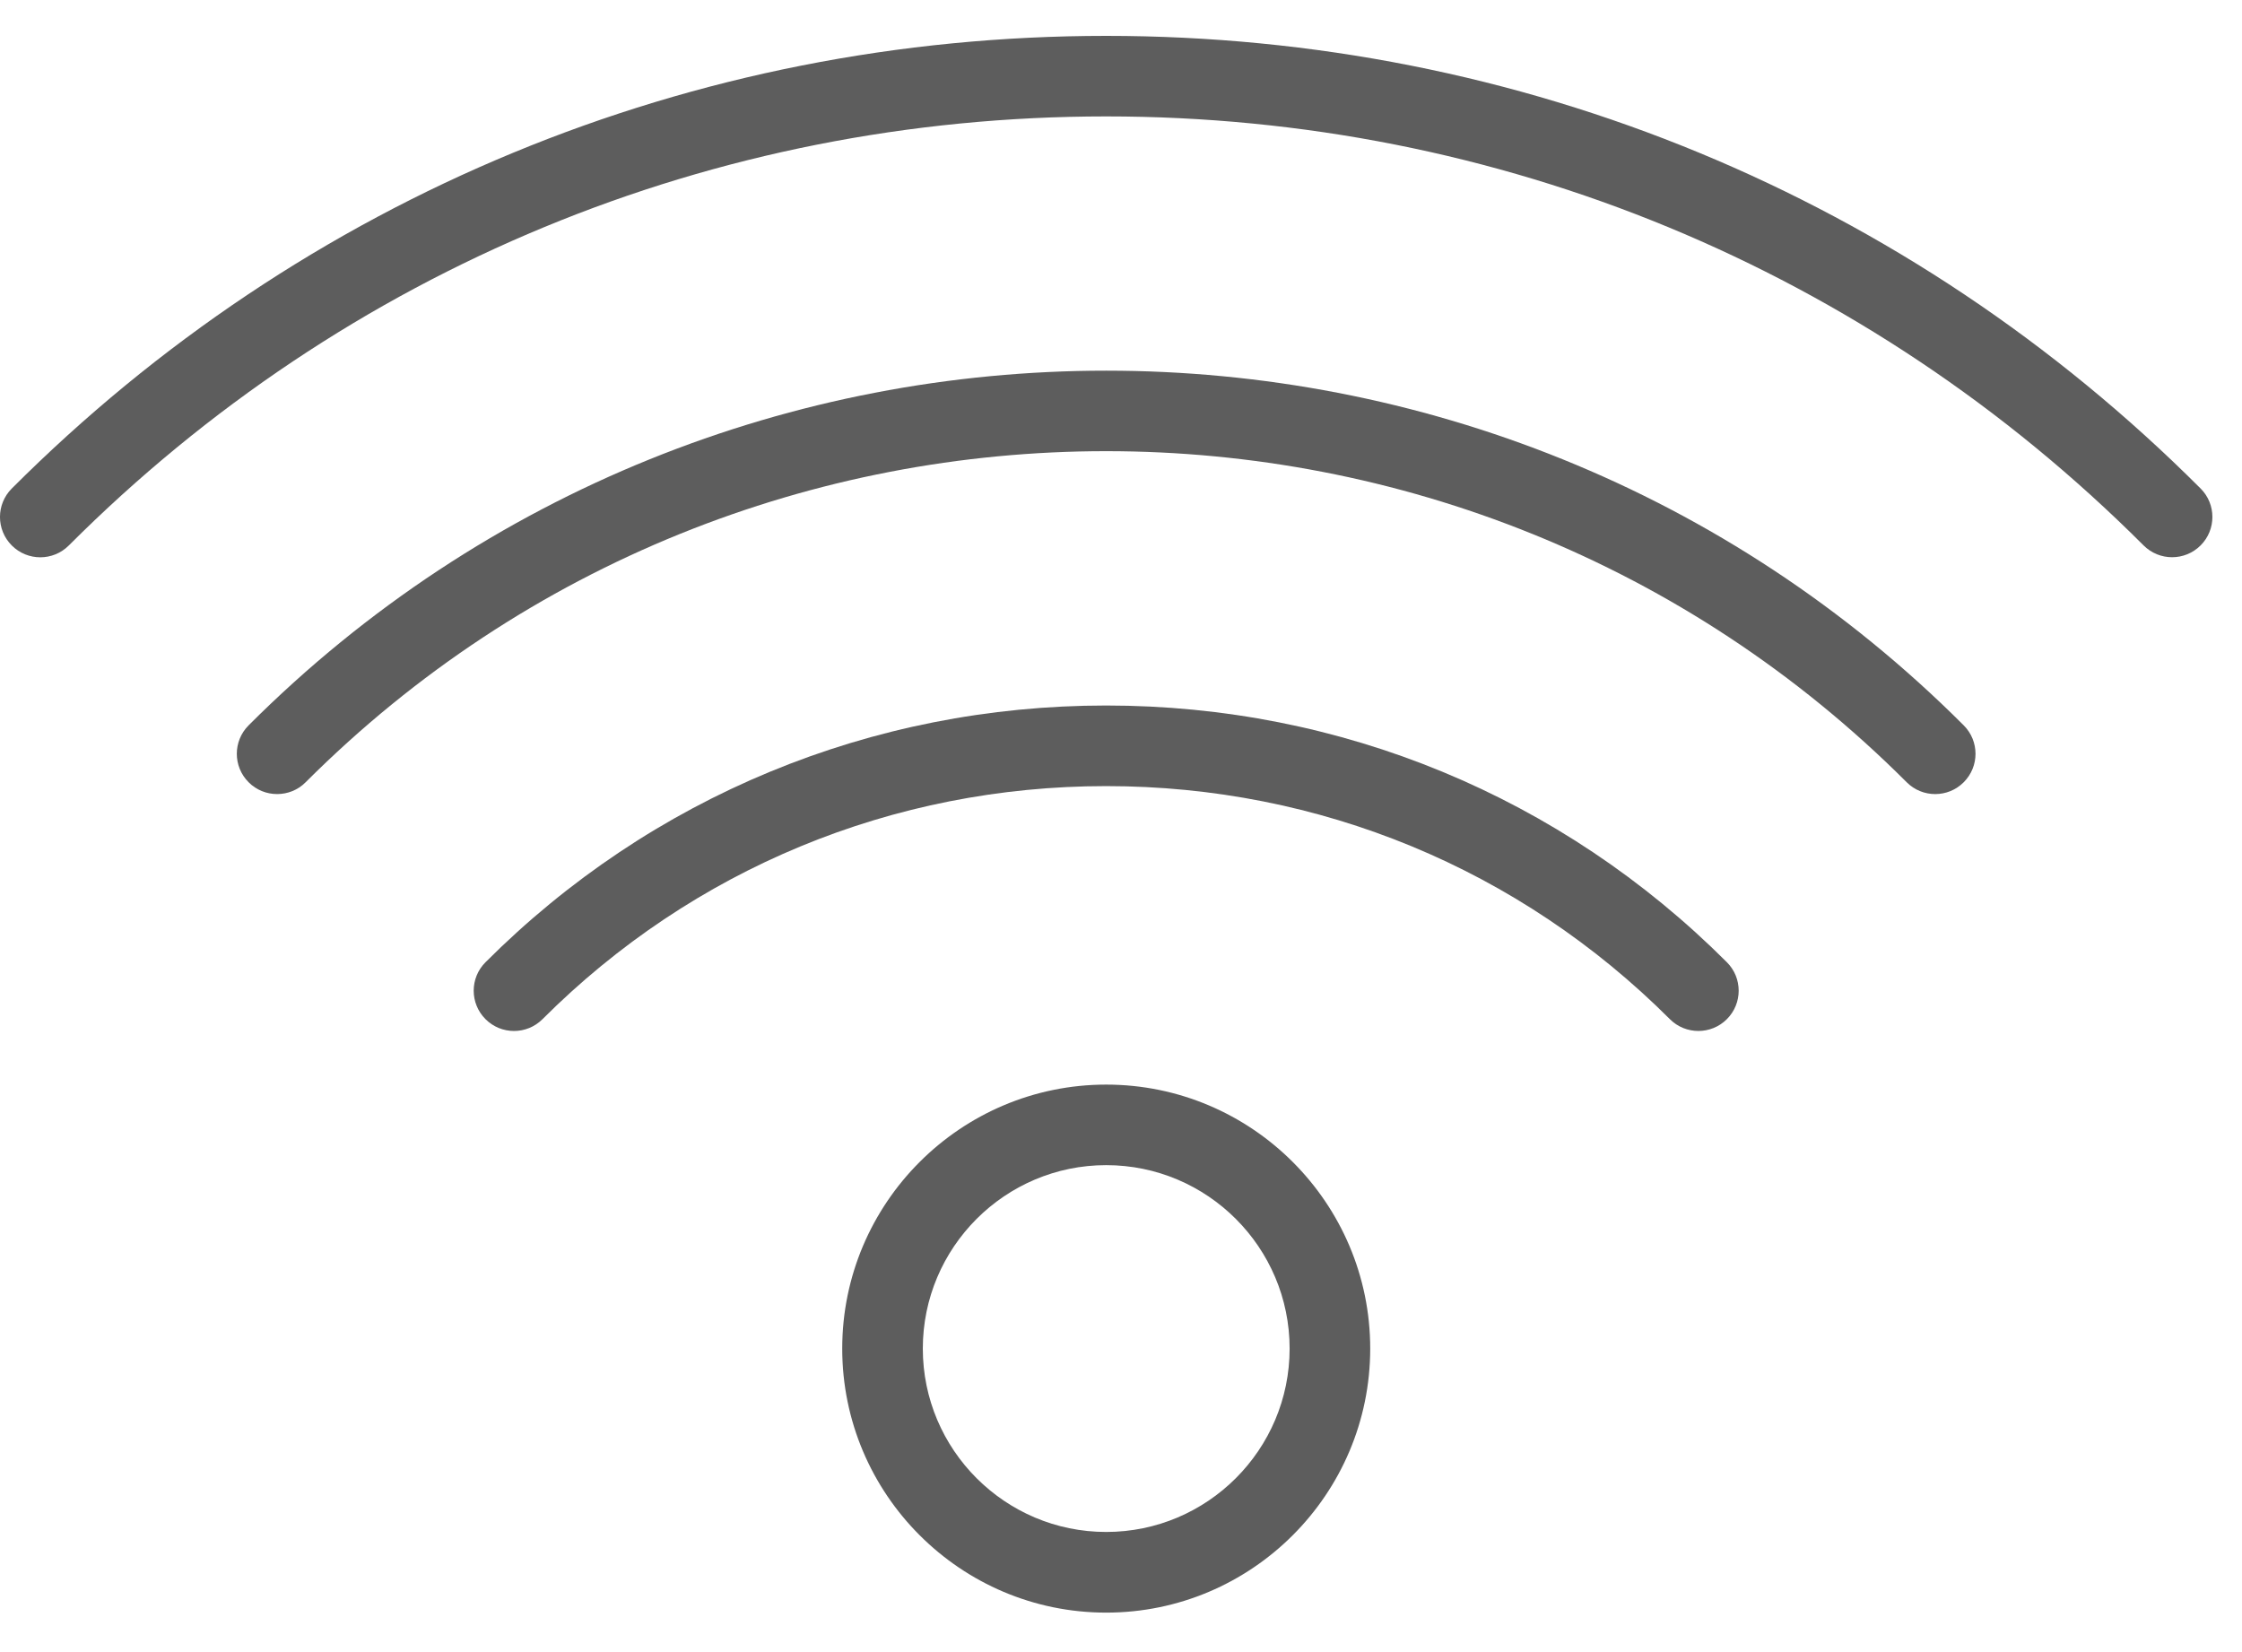
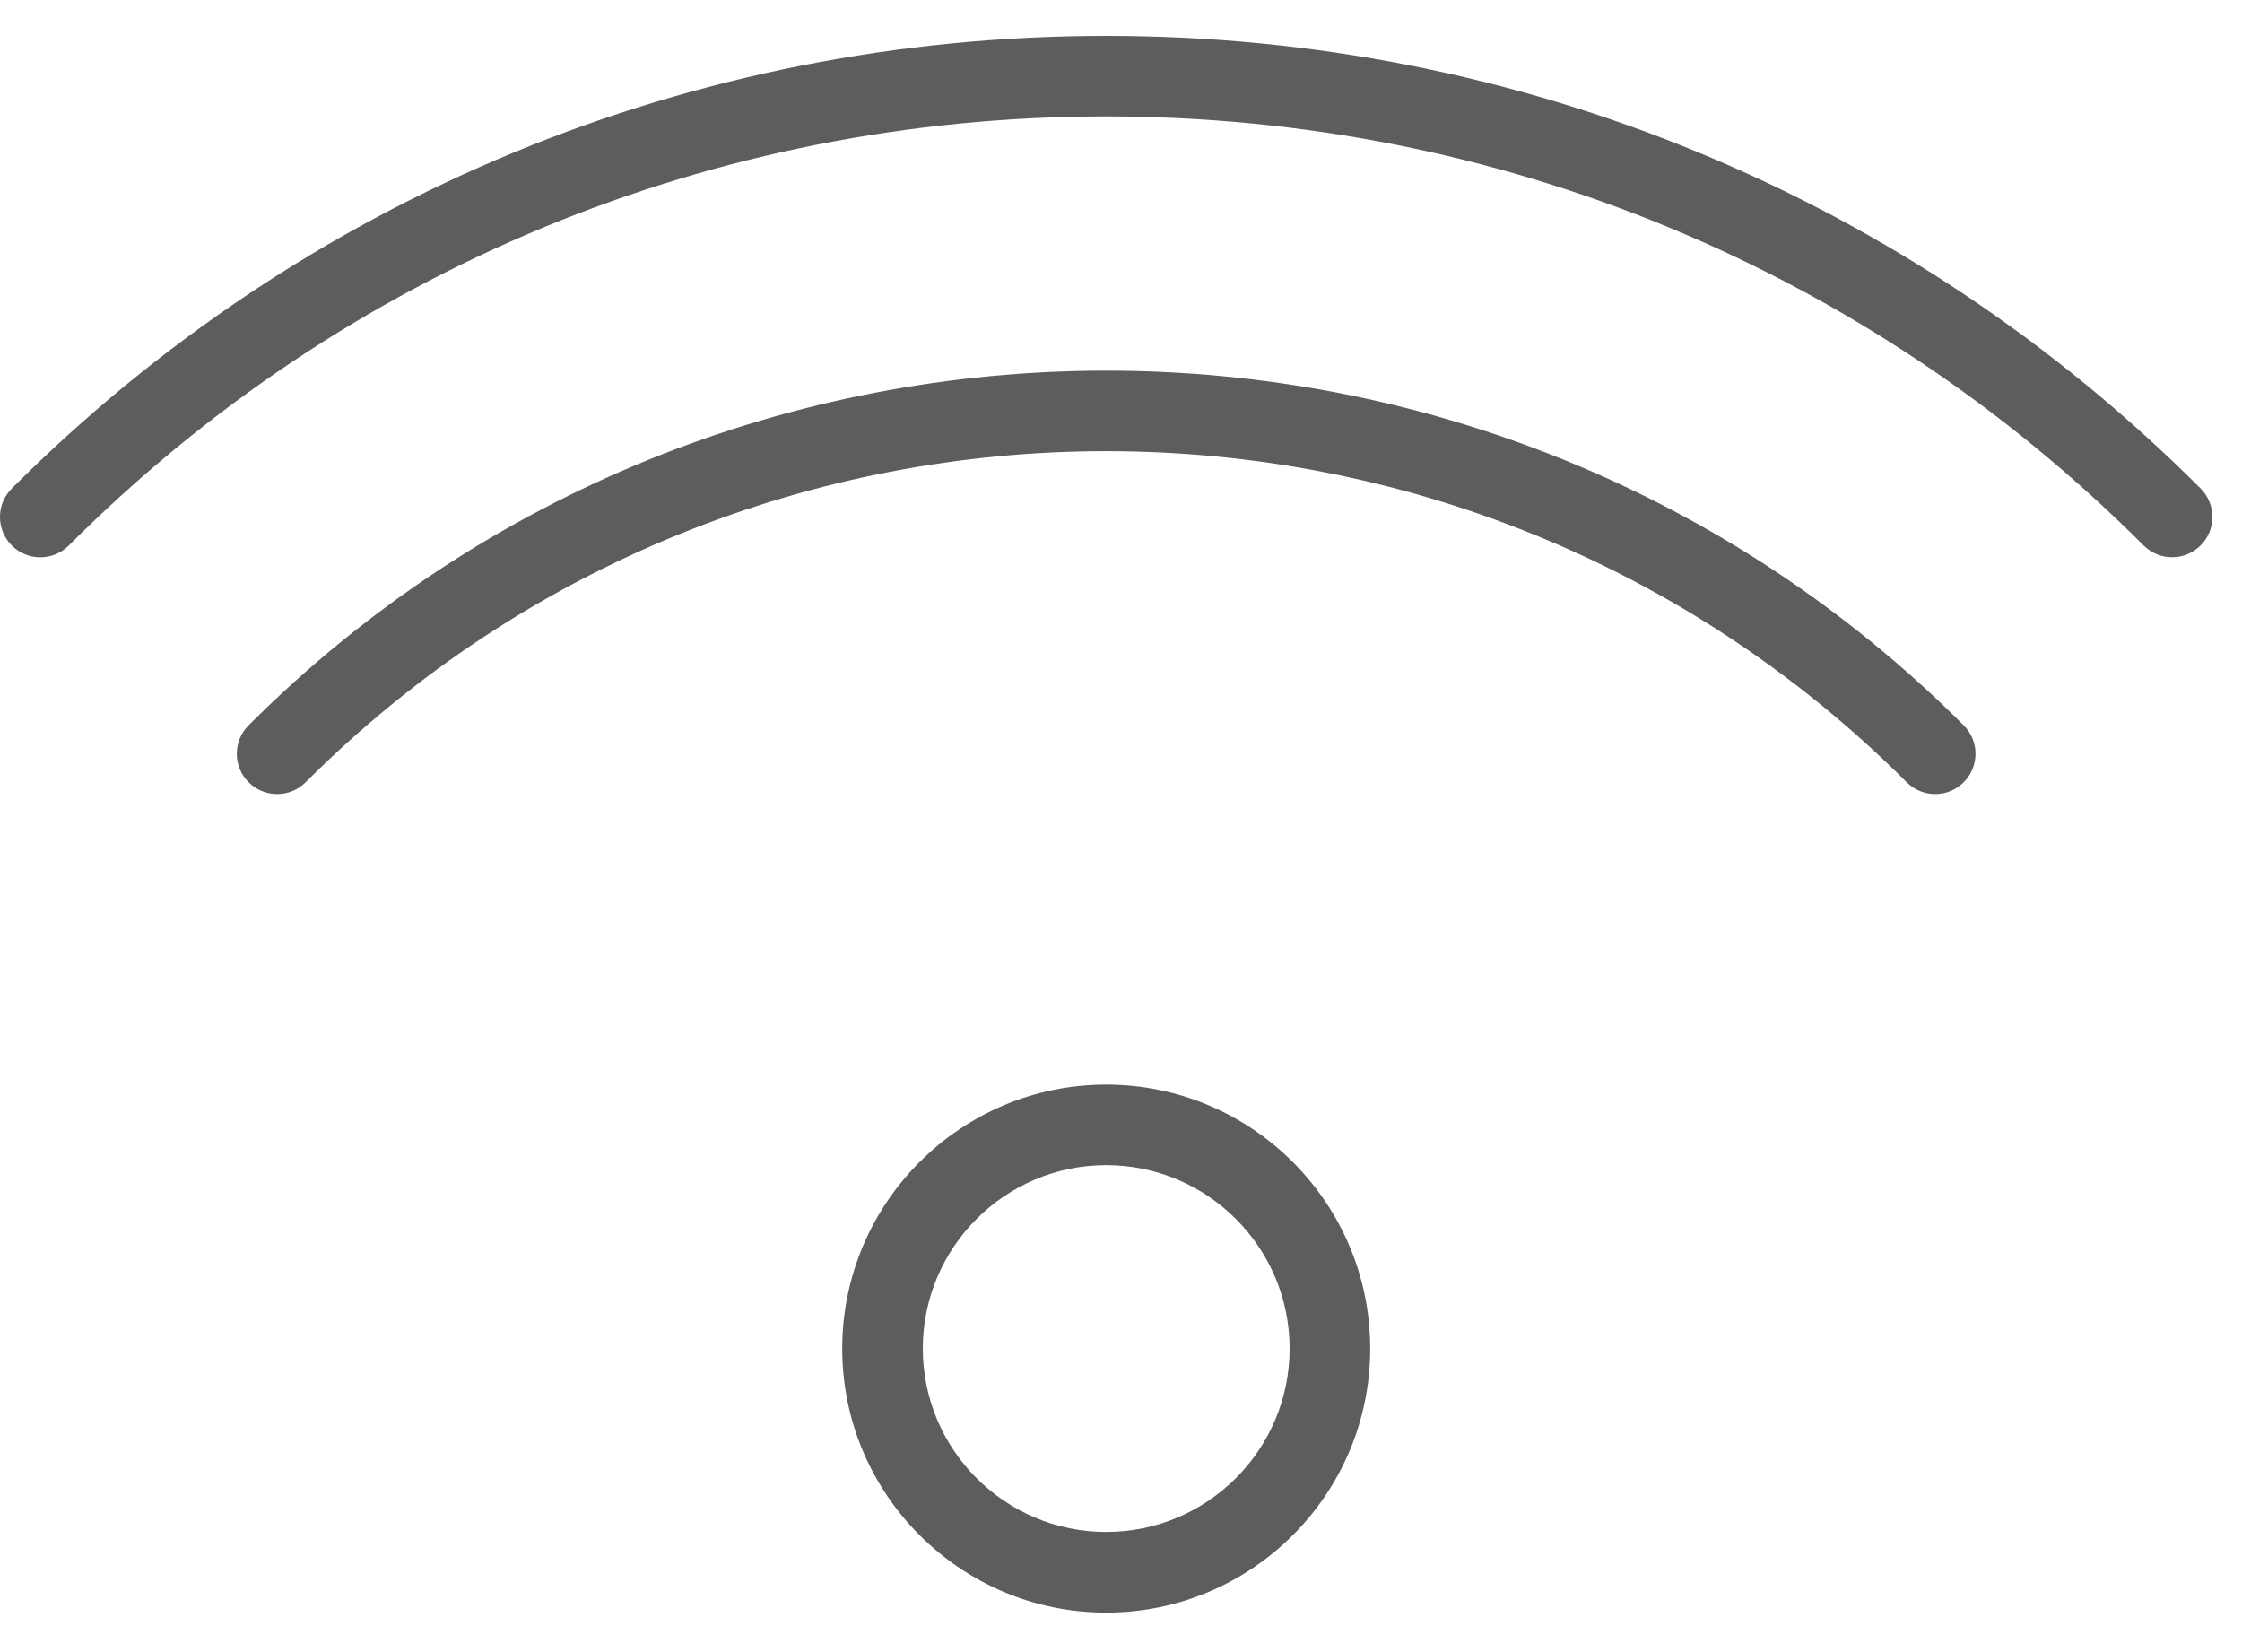
<svg xmlns="http://www.w3.org/2000/svg" width="38px" height="28px" viewBox="0 0 38 28" version="1.1">
  <title>icon_wifi</title>
  <desc>Created with Sketch.</desc>
  <g id="City-Guide" stroke="none" stroke-width="1" fill="none" fill-rule="evenodd">
    <g id="03_Place-Detail-1" transform="translate(-149, -570)" fill="#5D5D5D" fill-rule="nonzero">
      <g id="detail" transform="translate(135, 570)">
        <g id="amenities">
          <g id="1">
            <g id="icon_wifi" transform="translate(14, 0)">
              <path d="M37.298,8.279 C32.352,3.332 25.763,0.608 18.749,0.608 C11.735,0.608 5.147,3.331 0.2,8.279 C-0.067,8.546 -0.067,8.978 0.2,9.245 C0.467,9.512 0.899,9.512 1.166,9.245 C5.855,4.555 12.099,1.973 18.749,1.973 C25.399,1.973 31.643,4.555 36.332,9.244 C36.466,9.377 36.64,9.444 36.815,9.444 C36.99,9.444 37.165,9.377 37.298,9.244 C37.565,8.978 37.565,8.545 37.298,8.279 Z" id="Path" />
              <path d="M4.214,12.293 C3.947,12.56 3.947,12.991 4.214,13.258 C4.348,13.392 4.522,13.458 4.697,13.458 C4.872,13.458 5.047,13.392 5.18,13.258 C12.661,5.776 24.835,5.776 32.317,13.258 C32.584,13.525 33.016,13.525 33.283,13.258 C33.55,12.991 33.55,12.56 33.283,12.293 C25.27,4.279 12.229,4.278 4.214,12.293 Z" id="Path" />
-               <path d="M18.749,11.957 C14.771,11.957 11.035,13.502 8.229,16.308 C7.962,16.575 7.962,17.006 8.229,17.273 C8.496,17.54 8.928,17.54 9.195,17.273 C11.743,14.726 15.136,13.323 18.749,13.323 C22.362,13.323 25.755,14.726 28.303,17.273 C28.436,17.406 28.611,17.473 28.786,17.473 C28.961,17.473 29.136,17.406 29.269,17.273 C29.536,17.006 29.536,16.575 29.269,16.308 C26.463,13.502 22.727,11.957 18.749,11.957 Z" id="Path" />
              <path d="M18.749,18.382 C16.282,18.382 14.275,20.389 14.275,22.856 C14.275,25.324 16.282,27.331 18.749,27.331 C21.216,27.331 23.224,25.324 23.224,22.856 C23.224,20.389 21.216,18.382 18.749,18.382 Z M18.749,25.964 C17.035,25.964 15.641,24.57 15.641,22.856 C15.641,21.141 17.036,19.747 18.749,19.747 C20.463,19.747 21.858,21.141 21.858,22.856 C21.858,24.57 20.463,25.964 18.749,25.964 Z" id="Shape" />
            </g>
          </g>
        </g>
      </g>
    </g>
  </g>
</svg>